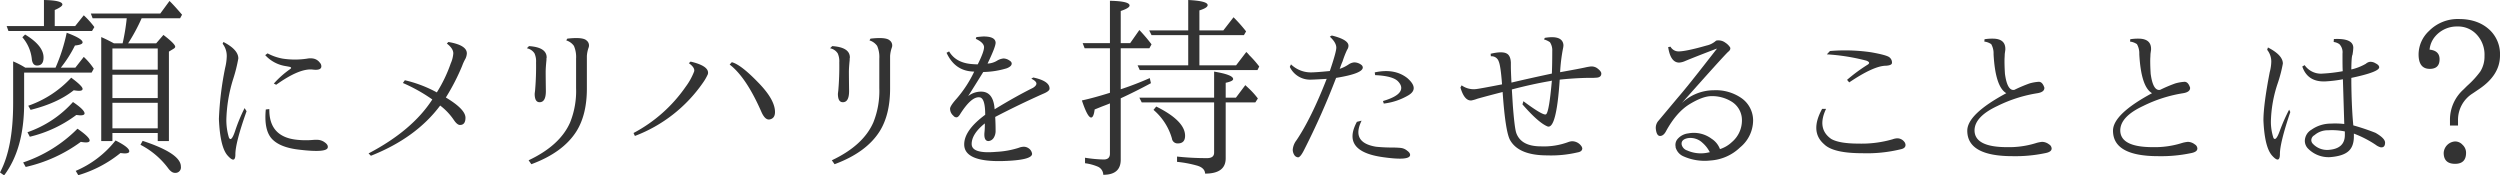
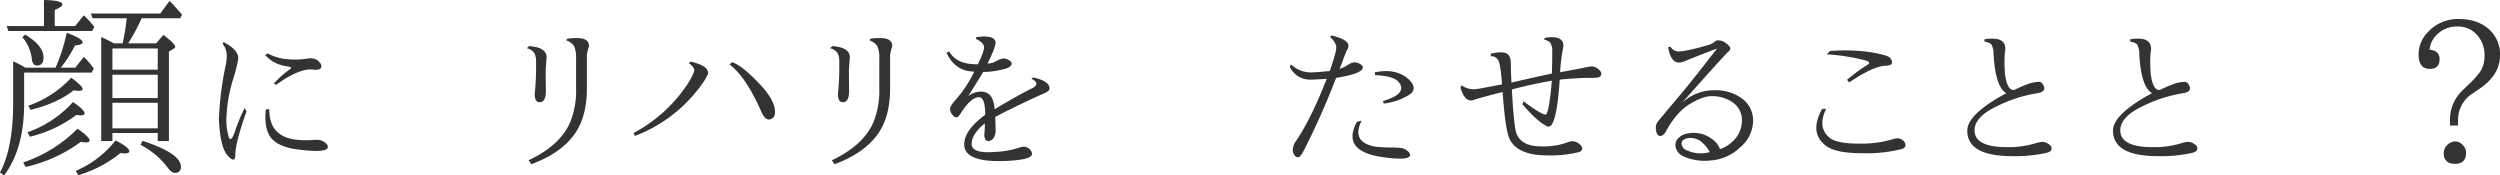
<svg xmlns="http://www.w3.org/2000/svg" viewBox="0 0 819.98 57.526">
  <defs>
    <style>.cls-1{fill:#333;}</style>
  </defs>
  <title>interview_ttl02</title>
  <g id="レイヤー_2" data-name="レイヤー 2">
    <g id="レイヤー_1-2" data-name="レイヤー 1">
      <path class="cls-1" d="M8.301,22.2h9.91a57.261,57.261,0,0,0,3.667-11.454q5.213,1.93,5.212,3.153,0,.772-2.51,1.03a39.958,39.958,0,0,1-4.633,7.271h4.762l2.767-3.539a21.204,21.204,0,0,1,3.282,3.861l-.708,1.287H7.915V33.975q0,14.802-6.563,23.551L0,56.561q4.31-8.043,4.311-22.65V20.141A25.658,25.658,0,0,1,8.301,22.2Zm6.113-13.642V0q6.048.13,6.049,1.48,0,.709-2.509,1.802V8.558H24.645L27.476,5.019a27.186,27.186,0,0,1,3.475,3.861L30.179,10.167H2.767L2.188,8.558ZM8.236,11.325q6.048,3.667,6.049,7.528,0,2.64-2.124,2.638-1.545,0-1.737-2.252a12.949,12.949,0,0,0-3.089-7.014ZM7.593,53.28A45.502,45.502,0,0,0,25.417,42.212q3.99,2.767,3.99,3.861,0,.644-1.287.644a10.322,10.322,0,0,1-1.608-.193A48.466,48.466,0,0,1,8.43,54.76Zm1.416-9.91A35.706,35.706,0,0,0,23.937,33.46q3.796,2.574,3.797,3.732,0,.644-1.416.643c-.086,0-.515-.042-1.287-.128A41.513,41.513,0,0,1,9.781,44.85Zm.257-8.687a34.613,34.613,0,0,0,14.092-9.202q3.732,2.768,3.732,3.668,0,.644-1.223.644a11.538,11.538,0,0,1-1.673-.193q-5.342,4.247-14.157,6.435ZM24.838,56.046a33.137,33.137,0,0,0,13.062-9.974q4.504,2.253,4.504,3.539,0,.709-1.544.708-.258,0-1.351-.128a39.953,39.953,0,0,1-13.834,7.271ZM37.386,14.221h2.832a68.323,68.323,0,0,0,1.351-8.236H30.372L29.793,4.44H52.572L55.596.322q1.48,1.416,4.118,4.504l-.644,1.159H46.459A60.162,60.162,0,0,1,42.019,14.221H51.221l2.381-2.767q3.861,2.96,3.861,3.861,0,.386-.579.708l-1.48.901V46.266h-3.668V43.627H36.871v2.638h-3.668v-34.104Q34.876,12.871,37.386,14.221Zm14.35,8.623V15.894H36.871v6.95Zm0,1.673H36.871v7.658H51.735Zm0,17.567V33.718H36.871V42.083Zm-4.955,4.118q12.547,4.119,12.547,8.43a1.792,1.792,0,0,1-1.995,2.059q-1.095,0-2.252-1.609a26.341,26.341,0,0,0-9.009-7.593Z" />
      <path class="cls-1" d="M80.229,35.455l.643,1.03Q77.139,46.974,77.204,50.77q-.065,3.026-2.542.257-2.478-2.766-2.863-12.033a104.182,104.182,0,0,1,2.059-16.795,17.398,17.398,0,0,0,.515-3.732,6.512,6.512,0,0,0-1.351-4.119l.257-.579q4.89,2.51,4.891,5.405a50.144,50.144,0,0,1-1.673,6.692A48.344,48.344,0,0,0,74.244,39.252a19.698,19.698,0,0,0,.836,5.855q.772,1.674,2.059-2.22A52.994,52.994,0,0,1,80.229,35.455Zm9.587-8.043a30.471,30.471,0,0,1,5.277-4.698q.772-.514,0-.772-.645-.128-1.352-.257a11.387,11.387,0,0,1-6.756-3.604l.772-.579a16.798,16.798,0,0,0,5.019,1.737,26.807,26.807,0,0,0,7.915,0,5.611,5.611,0,0,1,1.866-.064,3.371,3.371,0,0,1,2.317,1.352,1.729,1.729,0,0,1,.515,1.416q-.193,1.158-2.638.901-4.312-.642-12.162,4.955Zm-1.48,8.365q-.13,9.01,8.816,10.039a27.444,27.444,0,0,0,5.663.064,11.107,11.107,0,0,1,1.673,0,4.303,4.303,0,0,1,2.059.837q1.093.772.965,1.608-.193,1.867-9.331.772-6.37-.708-9.008-3.571-2.64-2.863-1.995-9.62Z" />
-       <path class="cls-1" d="M141.796,32.624a53.792,53.792,0,0,0-9.652-5.405l.644-.901a41.443,41.443,0,0,1,10.489,3.99,46.49,46.49,0,0,0,4.568-9.523,9.83,9.83,0,0,0,.837-3.282q0-1.608-2.124-3.217l.515-.515q6.048,1.031,6.049,3.732a4.519,4.519,0,0,1-.451,1.737,15.053,15.053,0,0,0-1.094,2.381,70.377,70.377,0,0,1-5.341,10.36q6.434,3.861,6.435,6.628,0,2.381-1.802,2.381-.902,0-1.995-1.609a19.925,19.925,0,0,0-4.504-4.762q-7.915,10.617-22.714,16.473l-.772-.772Q135.232,42.791,141.796,32.624Z" />
      <path class="cls-1" d="M173.506,15.122q5.791.386,5.792,3.732a1.067,1.067,0,0,1-.064.322v.515q-.258,2.574-.257,3.893,0,1.32.064,6.274,0,3.668-2.059,3.668-1.609,0-1.609-2.767,0-.063.129-1.094a91.959,91.959,0,0,0,.322-9.202,6.294,6.294,0,0,0-.515-2.96,3.862,3.862,0,0,0-2.509-1.673Zm-.128,37.45q10.359-4.89,13.642-12.483a27.617,27.617,0,0,0,1.931-11.196V19.24a9.166,9.166,0,0,0-.708-4.183,4.808,4.808,0,0,0-2.51-1.802l.322-.579q5.082-.579,6.306.579a2.05,2.05,0,0,1,.676,2.413,10.172,10.172,0,0,0-.547,2.67V29.021q0,8.559-3.411,14.028-4.376,6.949-14.8,10.811Z" />
      <path class="cls-1" d="M207.791,43.627a48.232,48.232,0,0,0,17.117-15.186,20.678,20.678,0,0,0,2.767-5.019q.321-1.222-1.738-2.703l.579-.515q6.306,1.481,5.663,4.118a16.41,16.41,0,0,1-1.673,2.896,47.736,47.736,0,0,1-22.264,17.374ZM240.029,20.398q2.959.772,8.558,6.563,4.954,5.019,5.534,8.815.449,3.026-1.738,3.411-1.416.193-2.574-2.316Q244.79,25.353,239.321,21.17Z" />
      <path class="cls-1" d="M272.961,15.122q5.791.386,5.792,3.732a1.067,1.067,0,0,1-.064.322v.515q-.258,2.574-.257,3.893,0,1.32.064,6.274,0,3.668-2.059,3.668-1.609,0-1.609-2.767,0-.063.129-1.094a91.959,91.959,0,0,0,.322-9.202,6.293,6.293,0,0,0-.515-2.96,3.862,3.862,0,0,0-2.509-1.673Zm-.128,37.45q10.359-4.89,13.642-12.483a27.617,27.617,0,0,0,1.931-11.196V19.24a9.166,9.166,0,0,0-.708-4.183,4.808,4.808,0,0,0-2.51-1.802l.322-.579q5.082-.579,6.306.579a2.05,2.05,0,0,1,.676,2.413,10.171,10.171,0,0,0-.547,2.67V29.021q0,8.559-3.411,14.028-4.376,6.949-14.8,10.811Z" />
      <path class="cls-1" d="M320.695,21.106q2.187-4.375,2.059-5.792-.193-1.414-2.703-2.574l.193-.579q1.93-.193,2.381-.193,3.731,0,3.925,1.931.128,1.223-2.638,6.95a6.475,6.475,0,0,0,3.153-.965,4.857,4.857,0,0,1,2.124-.708,3.62,3.62,0,0,1,1.866.644q.773.451.772,1.03,0,.902-1.609,1.544a27.972,27.972,0,0,1-7.722,1.223q-2.381,3.861-4.955,7.915a6.824,6.824,0,0,1,4.247-1.48q4.054,0,4.44,5.791,7.077-4.31,12.547-7.014,1.159-.708,1.158-1.416,0-.773-1.673-1.609l.644-.386q5.405,1.159,5.341,3.668,0,.837-2.252,1.737-8.045,3.604-15.572,7.529.128,2.317.128,4.504a4.204,4.204,0,0,1-.643,2.381,2.274,2.274,0,0,1-1.673,1.029q-1.544,0-1.351-2.703a21.392,21.392,0,0,0,.128-3.088q-4.312,3.475-4.311,6.756,0,3.282,8.043,2.574a28.567,28.567,0,0,0,7.464-1.351,4.619,4.619,0,0,1,1.48-.322,2.744,2.744,0,0,1,1.608.45,2.587,2.587,0,0,1,1.223,1.866q0,2.123-9.845,2.381-12.42.258-12.419-5.47,0-4.633,6.885-9.716,0-5.662-1.931-5.727-2.574-.256-6.177,5.341-.709,1.223-1.287,1.223a1.221,1.221,0,0,1-1.03-.515,3.01,3.01,0,0,1-1.094-2.188q-.13-.9,2.188-3.475a38.961,38.961,0,0,0,5.727-8.815,9.404,9.404,0,0,1-1.029-.064q-5.47-.514-8.043-6.113l.836-.451q2.123,3.604,7.078,4.118Q319.73,21.107,320.695,21.106Z" />
-       <path class="cls-1" d="M367.591,15.829V29.278a101.694,101.694,0,0,0,9.523-3.667l.386,1.673q-5.277,2.832-9.909,4.955V52.379q0,4.954-5.727,4.955a2.97,2.97,0,0,0-1.866-2.703,16.144,16.144,0,0,0-4.118-1.094V51.735a43.665,43.665,0,0,0,6.113.579q2.059,0,2.059-1.931V33.911q-.902.386-2.638,1.029-1.737.709-2.381.965-.322,2.639-1.158,2.638-1.158,0-3.024-5.598,3.861-.836,9.202-2.51V15.829H355.751l-.643-1.673h8.944V.257q6.434.13,6.435,1.544,0,.836-2.896,1.802V14.156h3.088l3.024-4.311a52.188,52.188,0,0,1,3.99,4.697l-.708,1.287Zm22.135,5.599V11.518H377.694l-.772-1.544h12.805V0q6.371.322,6.371,1.673,0,.902-2.703,1.737V9.974h7.85l3.346-4.311a49.868,49.868,0,0,1,4.118,4.633l-.708,1.223H393.395v9.91h12.033l3.346-4.376a7.47,7.47,0,0,1,.965,1.03,34.858,34.858,0,0,1,3.282,3.732l-.579,1.158H373.833l-.708-1.544Zm12.291,12.162V51.928q0,5.019-6.756,5.019-.065-1.802-2.445-2.574a37.658,37.658,0,0,0-6.757-1.287V51.349a90.274,90.274,0,0,0,9.845.515q2.317,0,2.317-1.802V33.589H374.476l-.772-1.544h24.517v-8.558q6.24,1.03,6.242,2.445,0,.708-2.445,1.222v4.891h3.346l3.088-4.118.965.901a25.189,25.189,0,0,1,3.153,3.475l-.836,1.287Zm-22.779,1.351q9.459,4.698,9.459,9.588,0,2.509-2.381,2.51a1.843,1.843,0,0,1-1.931-1.609,19.284,19.284,0,0,0-6.049-9.395Z" />
      <path class="cls-1" d="M436.172,23.293q2.124-6.24,2.124-7.657,0-1.672-2.124-3.604l.644-.386q5.469,1.351,5.47,3.346a2.321,2.321,0,0,1-.451,1.352,30.394,30.394,0,0,0-1.48,3.796q-.322.709-.708,1.802a3.307,3.307,0,0,1-.257.644,12.017,12.017,0,0,0,2.896-1.416,3.921,3.921,0,0,1,1.866-.708,3.843,3.843,0,0,1,2.381.836,1.108,1.108,0,0,1,.45.836q0,1.995-8.751,3.411a244.798,244.798,0,0,1-10.489,23.615q-1.223,2.446-1.995,2.445a1.623,1.623,0,0,1-1.094-.579,3.256,3.256,0,0,1-.644-1.93,5.833,5.833,0,0,1,1.223-3.089q4.89-7.271,9.91-20.141-4.377.258-5.212.257a7.344,7.344,0,0,1-6.885-4.183l.386-.836a9.332,9.332,0,0,0,6.563,2.638Q431.603,23.744,436.172,23.293Zm10.424,16.28q-3.539,7.207,4.762,8.558a53.535,53.535,0,0,0,5.856.257q1.8.065,2.188.129a3.868,3.868,0,0,1,2.124.901q1.093.772.965,1.544-.386,1.802-8.944.579-13.706-1.93-8.494-11.583Zm7.014-6.435q4.375-1.286,5.534-2.96,1.159-1.672-.644-3.539-1.737-1.737-7.464-1.995l-.128-.901q6.499-1.415,10.682,1.866,3.989,3.475.386,5.63a20.759,20.759,0,0,1-8.108,2.734Z" />
      <path class="cls-1" d="M495.874,29.342l.322,5.212q.579,7.594,1.158,9.138,1.608,4.312,8.043,4.311a22.974,22.974,0,0,0,9.009-1.416,4.157,4.157,0,0,1,1.223-.257,3.717,3.717,0,0,1,2.96,1.48,1.881,1.881,0,0,1,.386.836q0,1.095-1.608,1.352a37.747,37.747,0,0,1-9.91.965q-9.331,0-12.162-5.019-1.544-2.766-2.445-15.765-4.312,1.095-8.236,2.188a12.296,12.296,0,0,1-1.995.579q-2.317.193-3.604-4.247l.386-.708a6.777,6.777,0,0,0,4.762,1.222q1.221-.128,8.494-1.544-.451-6.113-1.094-7.529a2.437,2.437,0,0,0-2.574-1.673l-.064-.837q3.795-.9,5.276-.064,1.222.644,1.351,2.896v1.416q0,1.288.193,5.212,5.405-1.287,13.255-2.96.128-3.152.129-7.4a4.789,4.789,0,0,0-.772-2.896,6.845,6.845,0,0,0-1.93-.901l.257-.515q5.854-.965,6.113,2.381a4.821,4.821,0,0,1-.128,1.029,55.008,55.008,0,0,0-.965,7.851q6.112-1.094,8.172-1.544a16.789,16.789,0,0,1,1.802-.322,3.216,3.216,0,0,1,2.124.515q1.415,1.03,1.416,1.802,0,1.223-1.544,1.351-.193,0-1.094.064-3.667-.064-9.073.386-1.416.13-1.931.193-1.095,16.602-4.086,15.314-2.992-1.286-8.14-7.207l.322-1.03q6.757,5.019,7.464,4.247.965-.836,1.866-11.003l-.515.128Q502.437,27.606,495.874,29.342Z" />
      <path class="cls-1" d="M549.72,48.711a1.048,1.048,0,0,1-.128-.579A2.964,2.964,0,0,1,550.106,45.751a5.394,5.394,0,0,1,3.604-1.995,9.748,9.748,0,0,1,7.657,1.737,6.886,6.886,0,0,1,2.767,3.41,10.18,10.18,0,0,0,3.925-2.316,9.28,9.28,0,0,0,3.282-7.014,7.113,7.113,0,0,0-3.604-6.371,12.072,12.072,0,0,0-6.371-1.673q-2.832,0-7.143,2.606-4.312,2.606-7.722,8.783-.772,1.545-1.866,1.673-1.288.13-1.544-2.381a3.491,3.491,0,0,1,.901-2.638l6.306-7.529q3.089-3.538,10.489-13.062l2.316-2.96-.064-.064q-7.594,2.896-10.618,4.183a5.534,5.534,0,0,1-1.673.386q-2.832,0-3.604-5.083l.772-.129a2.973,2.973,0,0,0,2.639,1.544q2.444,0,9.202-1.93a6.707,6.707,0,0,0,2.896-1.416.875.875,0,0,1,.644-.257,3.784,3.784,0,0,1,2.638.772,5.039,5.039,0,0,1,1.544,1.544q.256.709-.644,1.416-1.481,1.351-15.25,16.859a15.335,15.335,0,0,1,10.553-4.247,14.732,14.732,0,0,1,8.944,2.51,8.947,8.947,0,0,1,3.925,7.4,11.519,11.519,0,0,1-4.247,8.815,15.412,15.412,0,0,1-9.717,4.312,17.075,17.075,0,0,1-9.008-1.416A4.458,4.458,0,0,1,549.72,48.711Zm11.325,1.737a10.099,10.099,0,0,0-2.638-3.604,5.735,5.735,0,0,0-4.762-1.544q-2.381.451-2.059,2.188a2.678,2.678,0,0,0,1.802,1.866,10.994,10.994,0,0,0,7.014.644Q561.367,49.805,561.045,50.448Z" />
      <path class="cls-1" d="M598.933,35.713q-3.089,6.5,1.673,9.845,2.638,1.545,9.073,1.544a36.528,36.528,0,0,0,11.067-1.416,5.199,5.199,0,0,1,1.544-.322,2.923,2.923,0,0,1,2.316,1.158,1.712,1.712,0,0,1,.386,1.03q0,1.095-1.608,1.416a46.895,46.895,0,0,1-12.548,1.287q-9.589,0-12.548-2.96-4.763-4.118-.644-11.583Zm6.885-9.523a54.198,54.198,0,0,1,6.821-5.019q1.028-.708-.515-1.287a66.864,66.864,0,0,0-12.934-2.059l1.029-1.094a58.978,58.978,0,0,1,13.513.418q5.276.934,6.049,1.705a2.133,2.133,0,0,1,.772,1.802q-.065.773-1.93.901-3.991,0-12.098,5.47Z" />
      <path class="cls-1" d="M658.056,30.565q-3.605-2.059-4.183-12.805a6.115,6.115,0,0,0-.772-3.282,5.024,5.024,0,0,0-2.252-.836l.064-.772a16.126,16.126,0,0,1,2.96-.193q3.989.13,3.861,3.604,0,.065-.193,1.416,0,.451-.064,1.416-.065,1.868.128,5.083.772,5.728,3.089,5.277a47.056,47.056,0,0,1,5.019-2.124,14.368,14.368,0,0,1,2.928-.515q1.255-.063,1.898,1.931.063,1.416-2.252,1.802a45.32,45.32,0,0,0-13.127,4.183q-7.465,3.475-7.528,7.979,0,5.535,10.682,5.534a29.686,29.686,0,0,0,9.33-1.287,10.095,10.095,0,0,1,2.188-.451,3.871,3.871,0,0,1,2.252.836,1.647,1.647,0,0,1,.837,1.352q0,1.158-2.252,1.544a47.526,47.526,0,0,1-10.553.965q-14.865,0-14.864-8.365Q645.25,37.45,658.056,30.565Z" />
      <path class="cls-1" d="M705.852,30.565q-3.604-2.059-4.182-12.805a6.117,6.117,0,0,0-.771-3.282,5.036,5.036,0,0,0-2.254-.836l.064-.772a16.135,16.135,0,0,1,2.961-.193q3.99.13,3.861,3.604,0,.065-.193,1.416,0,.451-.064,1.416-.064,1.868.129,5.083.771,5.728,3.088,5.277a47.189,47.189,0,0,1,5.02-2.124,14.379,14.379,0,0,1,2.928-.515q1.254-.063,1.898,1.931.064,1.416-2.252,1.802a45.307,45.307,0,0,0-13.127,4.183q-7.465,3.475-7.529,7.979,0,5.535,10.682,5.534a29.675,29.675,0,0,0,9.33-1.287,10.103,10.103,0,0,1,2.189-.451,3.876,3.876,0,0,1,2.252.836,1.647,1.647,0,0,1,.836,1.352q0,1.158-2.252,1.544a47.529,47.529,0,0,1-10.553.965q-14.865,0-14.865-8.365Q693.047,37.45,705.852,30.565Z" />
-       <path class="cls-1" d="M750.819,35.97l.386.772Q747.73,47.039,747.794,50.641q-.064,3.154-2.542.418-2.477-2.734-2.863-11.55,0-5.147,2.06-15.83a14.787,14.787,0,0,0,.515-3.475,6.135,6.135,0,0,0-1.352-3.861l.258-.772q4.89,2.51,4.891,5.277a45.14,45.14,0,0,1-1.674,6.435,41.872,41.872,0,0,0-2.252,12.483,17.177,17.177,0,0,0,.837,5.47q.772,1.288,2.059-2.252A59.076,59.076,0,0,1,750.819,35.97Zm17.567-12.612v-.322q-.066-.965-.064-4.697v-.772A3.817,3.817,0,0,0,767.292,14.478a4.234,4.234,0,0,0-1.865-.708l.063-.965q6.371-.322,6.371,2.896a18.528,18.528,0,0,1-.258,2.252q-.322.451-.386,4.44v.386A17.072,17.072,0,0,0,775.979,20.913a2.521,2.521,0,0,1,1.415-.643,3.233,3.233,0,0,1,1.802.515q1.159.579,1.158,1.287,0,1.545-9.137,3.475v1.287q.063,7.208.515,12.805l.129,1.48a74.859,74.859,0,0,1,7.271,2.445q3.152,1.802,3.153,3.217,0,1.674-1.415,1.544a4.802,4.802,0,0,1-1.674-.836,34.996,34.996,0,0,0-7.143-3.668v.901q0,3.346-1.802,4.891-1.802,1.609-6.048,1.93a9.423,9.423,0,0,1-7.079-2.703,3.636,3.636,0,0,1-1.158-2.638,4.337,4.337,0,0,1,2.188-3.667,11.021,11.021,0,0,1,6.37-1.995,25.69,25.69,0,0,1,4.376.129l-.451-14.671a42.902,42.902,0,0,1-5.855.708q-5.728.193-7.464-4.891l.772-.45a6.503,6.503,0,0,0,5.983,2.767A51.604,51.604,0,0,0,768.386,23.358Zm-4.762,19.369a6.668,6.668,0,0,0-4.505,1.609,1.919,1.919,0,0,0-1.029,1.673,1.753,1.753,0,0,0,.515,1.158,6.41,6.41,0,0,0,5.147,1.995q5.341-.386,5.341-4.89V43.113A20.839,20.839,0,0,0,763.625,42.727Z" />
      <path class="cls-1" d="M796.879,16.28q3.281.323,3.281,3.153,0,3.154-3.217,3.153-3.668,0-3.668-4.762A10.582,10.582,0,0,1,796.686,10.167a13.221,13.221,0,0,1,9.845-3.925q6.435,0,10.296,3.796A10.926,10.926,0,0,1,819.98,18.21q0,6.436-6.95,11.068l-1.994,1.352a10.231,10.231,0,0,0-4.826,9.008v1.544H803.571V39.509a13.318,13.318,0,0,1,4.44-10.167l1.158-1.158a29.83,29.83,0,0,0,4.376-4.762,9.272,9.272,0,0,0,1.351-5.083,9.618,9.618,0,0,0-2.573-7.014A8.288,8.288,0,0,0,805.952,8.687a9.316,9.316,0,0,0-7.143,3.153A7.852,7.852,0,0,0,796.879,16.28Zm8.365,30.115a3.248,3.248,0,0,1,2.444,1.094,3.499,3.499,0,0,1,1.159,2.638q0,3.604-3.604,3.604-3.734,0-3.732-3.604a3.979,3.979,0,0,1,3.732-3.732Z" />
    </g>
  </g>
</svg>